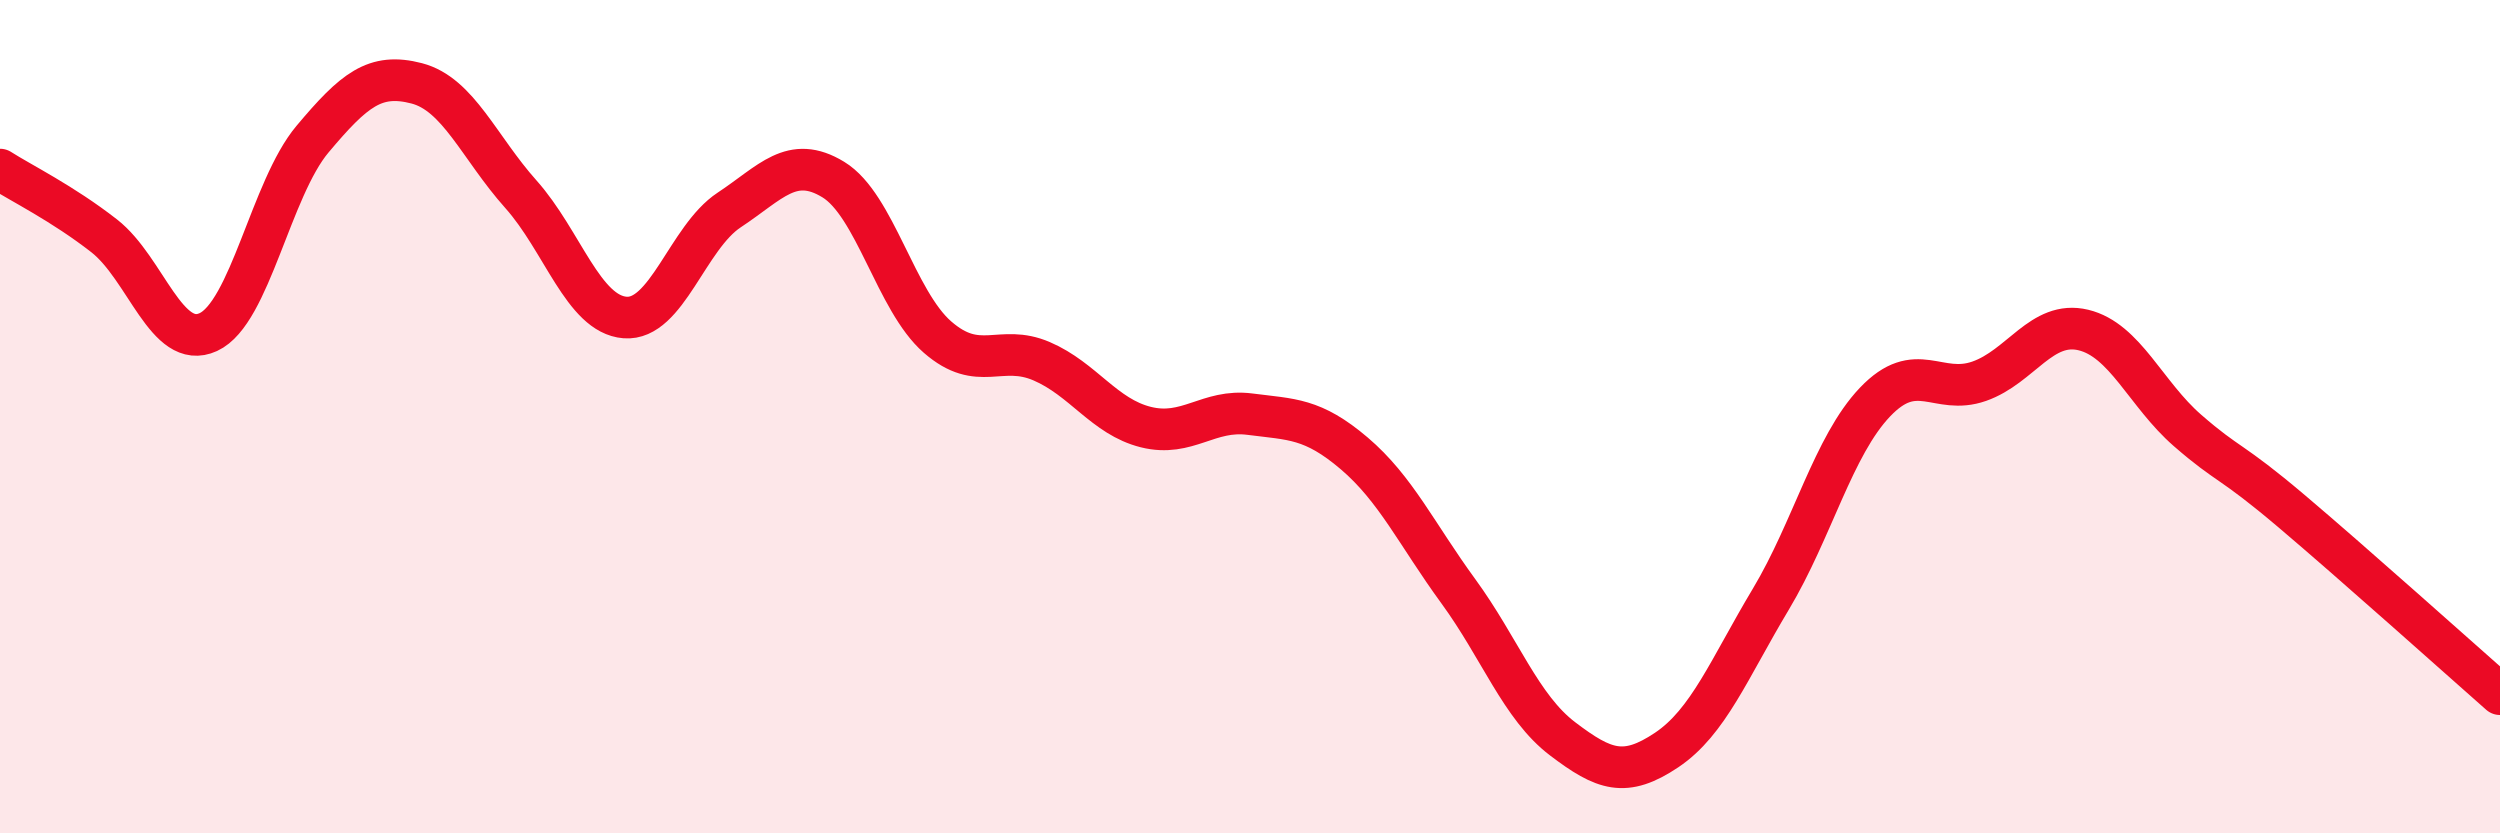
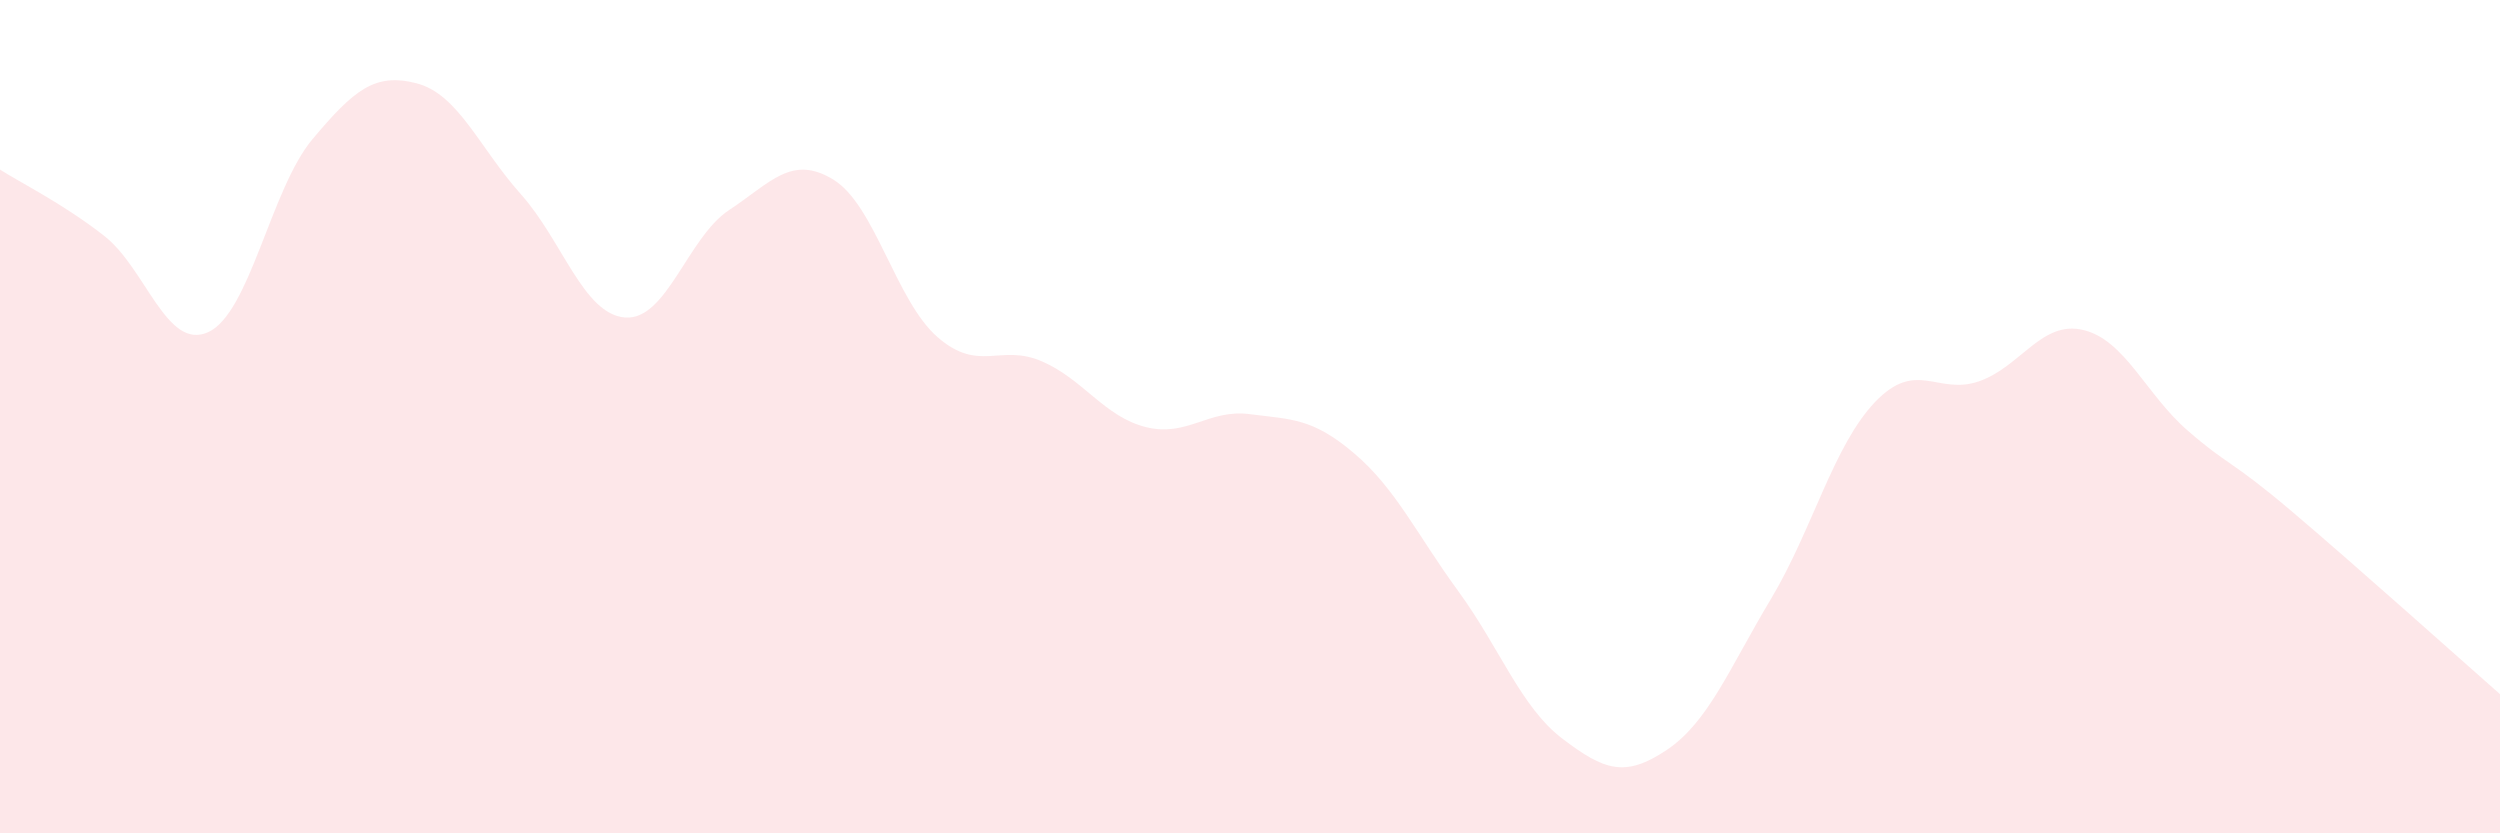
<svg xmlns="http://www.w3.org/2000/svg" width="60" height="20" viewBox="0 0 60 20">
  <path d="M 0,4.07 C 0.5,4.39 1.5,4.88 2.5,5.66 C 3.5,6.44 4,8.43 5,7.97 C 6,7.51 6.5,4.53 7.5,3.34 C 8.5,2.15 9,1.74 10,2 C 11,2.26 11.5,3.54 12.5,4.66 C 13.5,5.78 14,7.54 15,7.62 C 16,7.7 16.5,5.7 17.5,5.04 C 18.5,4.38 19,3.7 20,4.31 C 21,4.92 21.5,7.22 22.5,8.09 C 23.5,8.96 24,8.24 25,8.67 C 26,9.1 26.5,10 27.5,10.25 C 28.5,10.5 29,9.81 30,9.94 C 31,10.07 31.5,10.03 32.5,10.88 C 33.5,11.73 34,12.82 35,14.19 C 36,15.56 36.5,16.97 37.5,17.73 C 38.5,18.49 39,18.67 40,18 C 41,17.33 41.5,16.05 42.5,14.38 C 43.5,12.71 44,10.7 45,9.65 C 46,8.6 46.5,9.5 47.5,9.15 C 48.5,8.8 49,7.68 50,7.92 C 51,8.16 51.5,9.46 52.5,10.33 C 53.5,11.2 53.5,11 55,12.27 C 56.5,13.54 59,15.78 60,16.66L60 20L0 20Z" fill="#EB0A25" opacity="0.1" stroke-linecap="round" stroke-linejoin="round" />
-   <path d="M 0,4.07 C 0.5,4.39 1.5,4.88 2.5,5.66 C 3.5,6.44 4,8.43 5,7.97 C 6,7.51 6.5,4.53 7.5,3.34 C 8.5,2.15 9,1.74 10,2 C 11,2.26 11.5,3.54 12.5,4.66 C 13.5,5.78 14,7.54 15,7.62 C 16,7.7 16.5,5.7 17.5,5.04 C 18.5,4.38 19,3.7 20,4.31 C 21,4.92 21.5,7.22 22.5,8.09 C 23.5,8.96 24,8.24 25,8.67 C 26,9.1 26.5,10 27.5,10.25 C 28.5,10.5 29,9.81 30,9.94 C 31,10.07 31.5,10.03 32.5,10.88 C 33.5,11.73 34,12.82 35,14.19 C 36,15.56 36.5,16.97 37.5,17.73 C 38.5,18.49 39,18.67 40,18 C 41,17.33 41.5,16.05 42.5,14.38 C 43.5,12.71 44,10.7 45,9.65 C 46,8.6 46.5,9.5 47.5,9.15 C 48.5,8.8 49,7.68 50,7.92 C 51,8.16 51.5,9.46 52.5,10.33 C 53.5,11.2 53.5,11 55,12.27 C 56.5,13.54 59,15.78 60,16.66" stroke="#EB0A25" stroke-width="1" fill="none" stroke-linecap="round" stroke-linejoin="round" />
</svg>